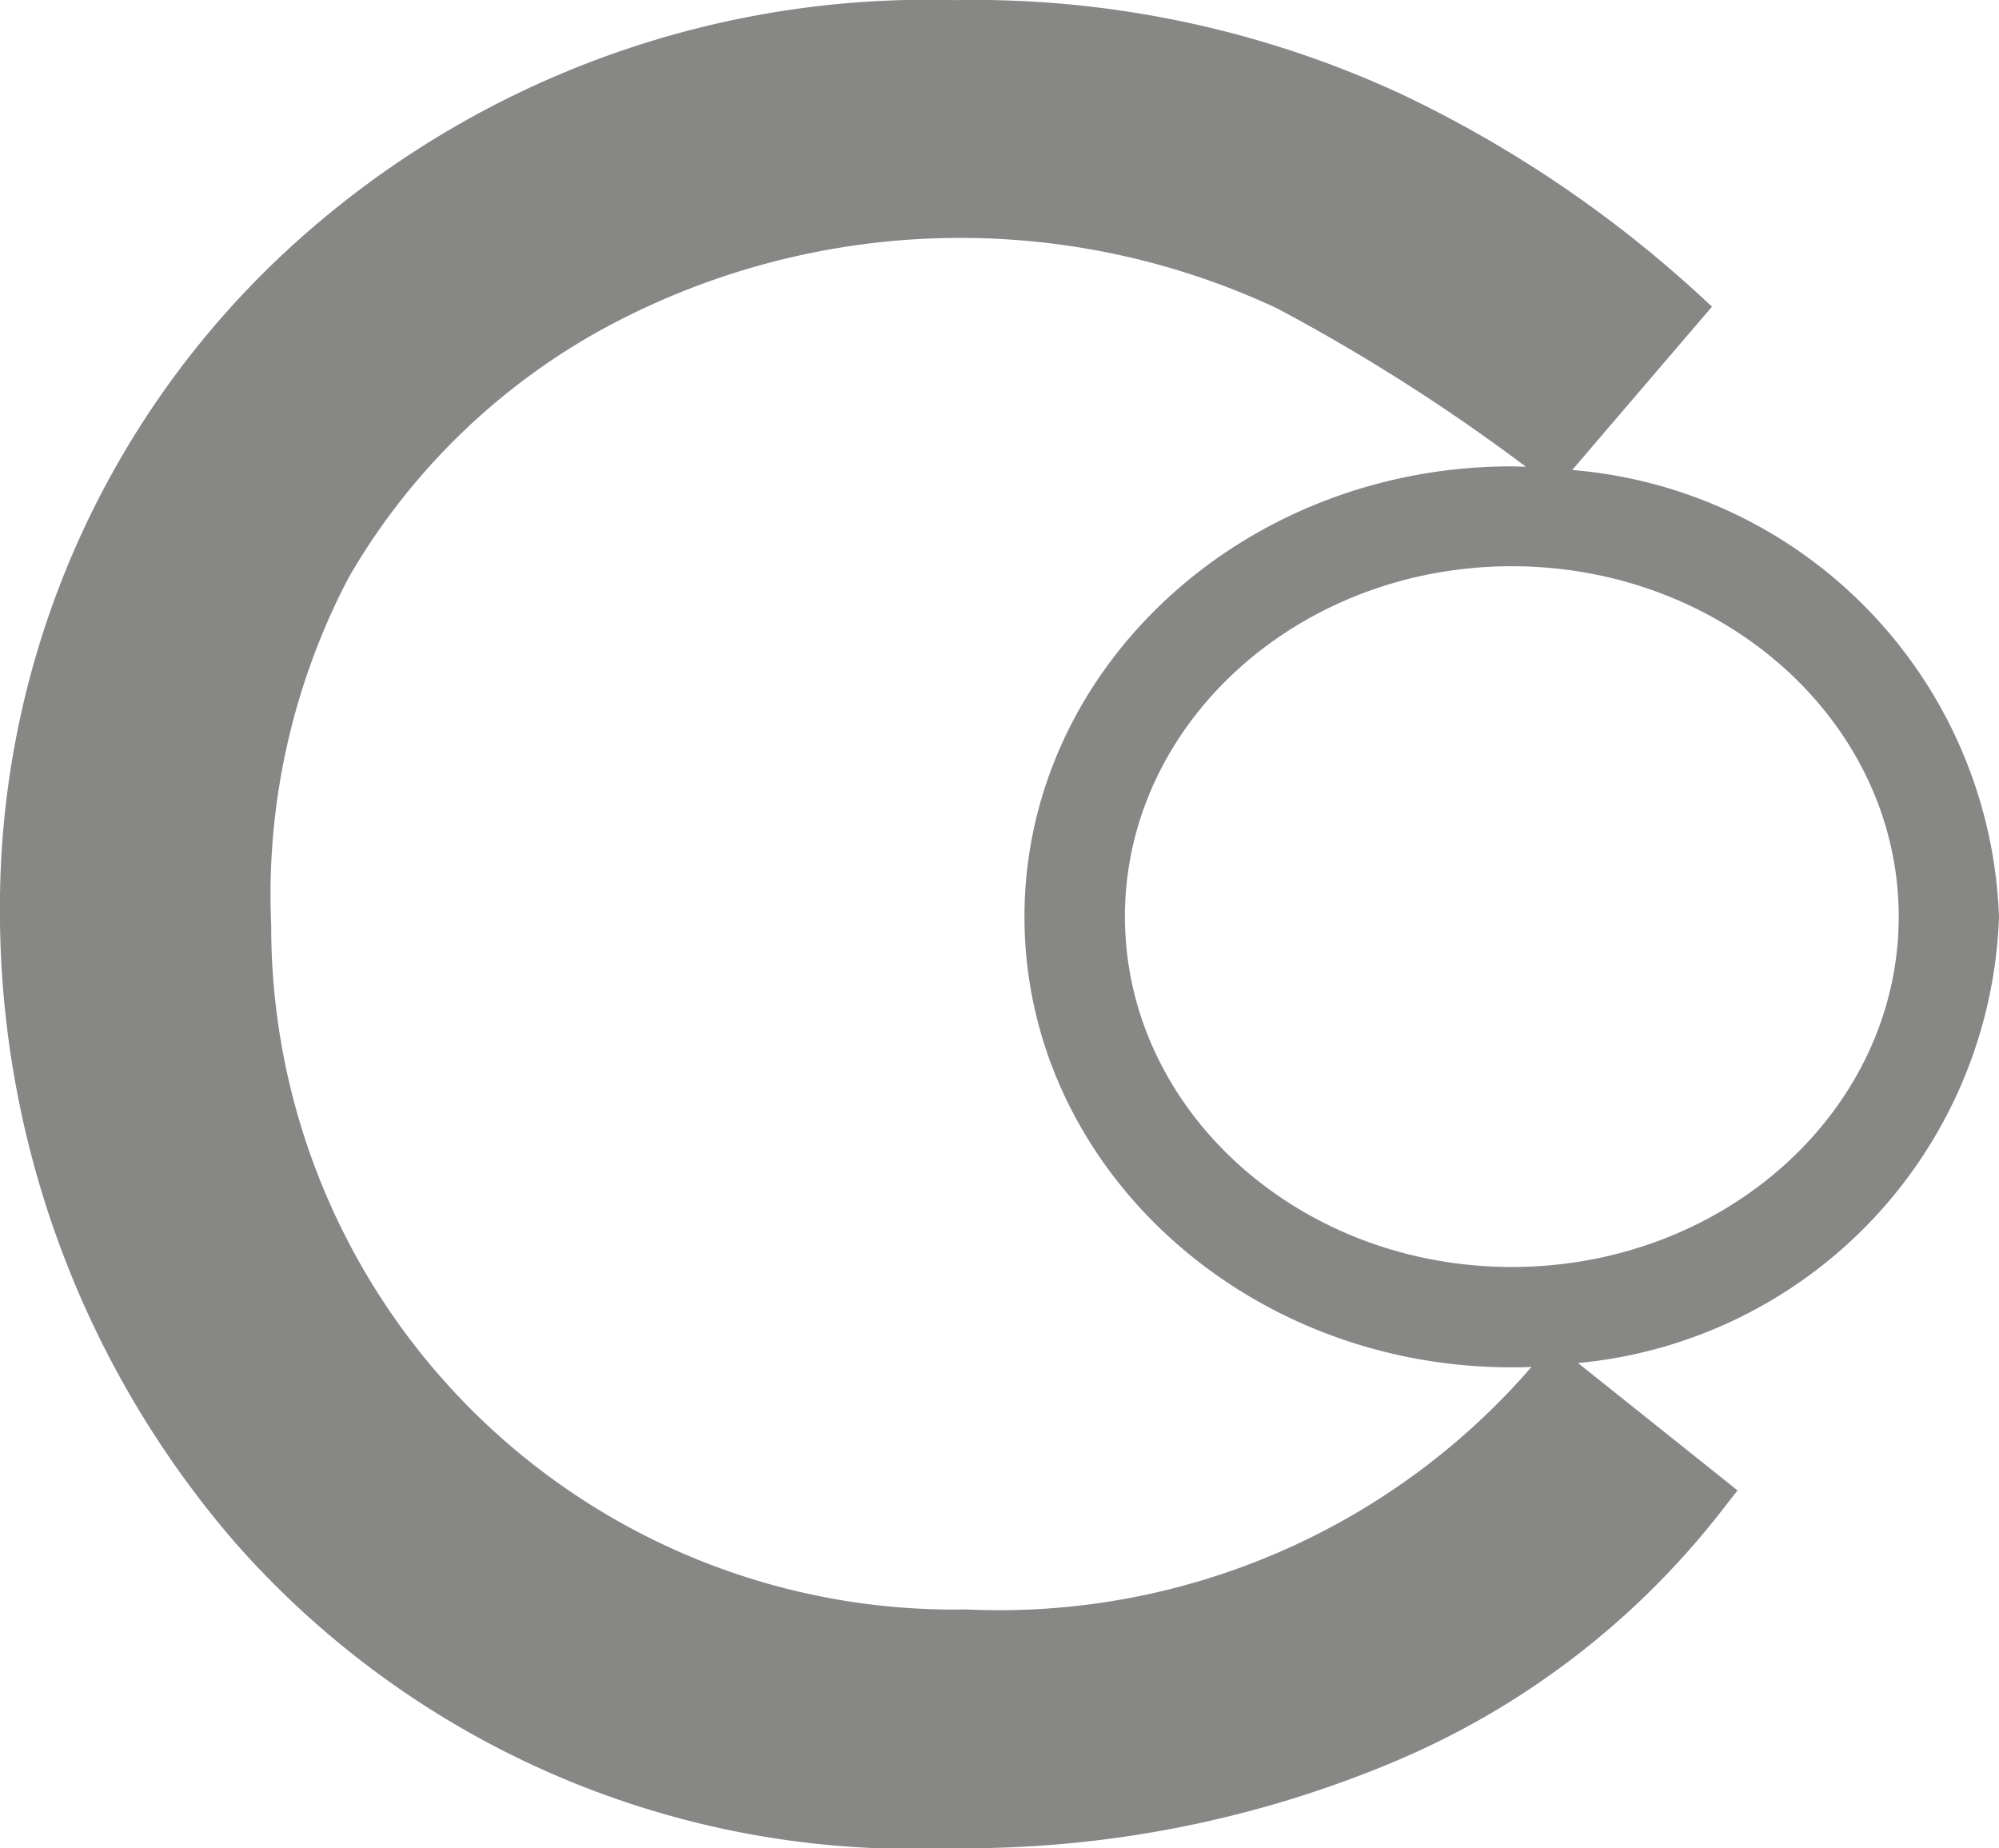
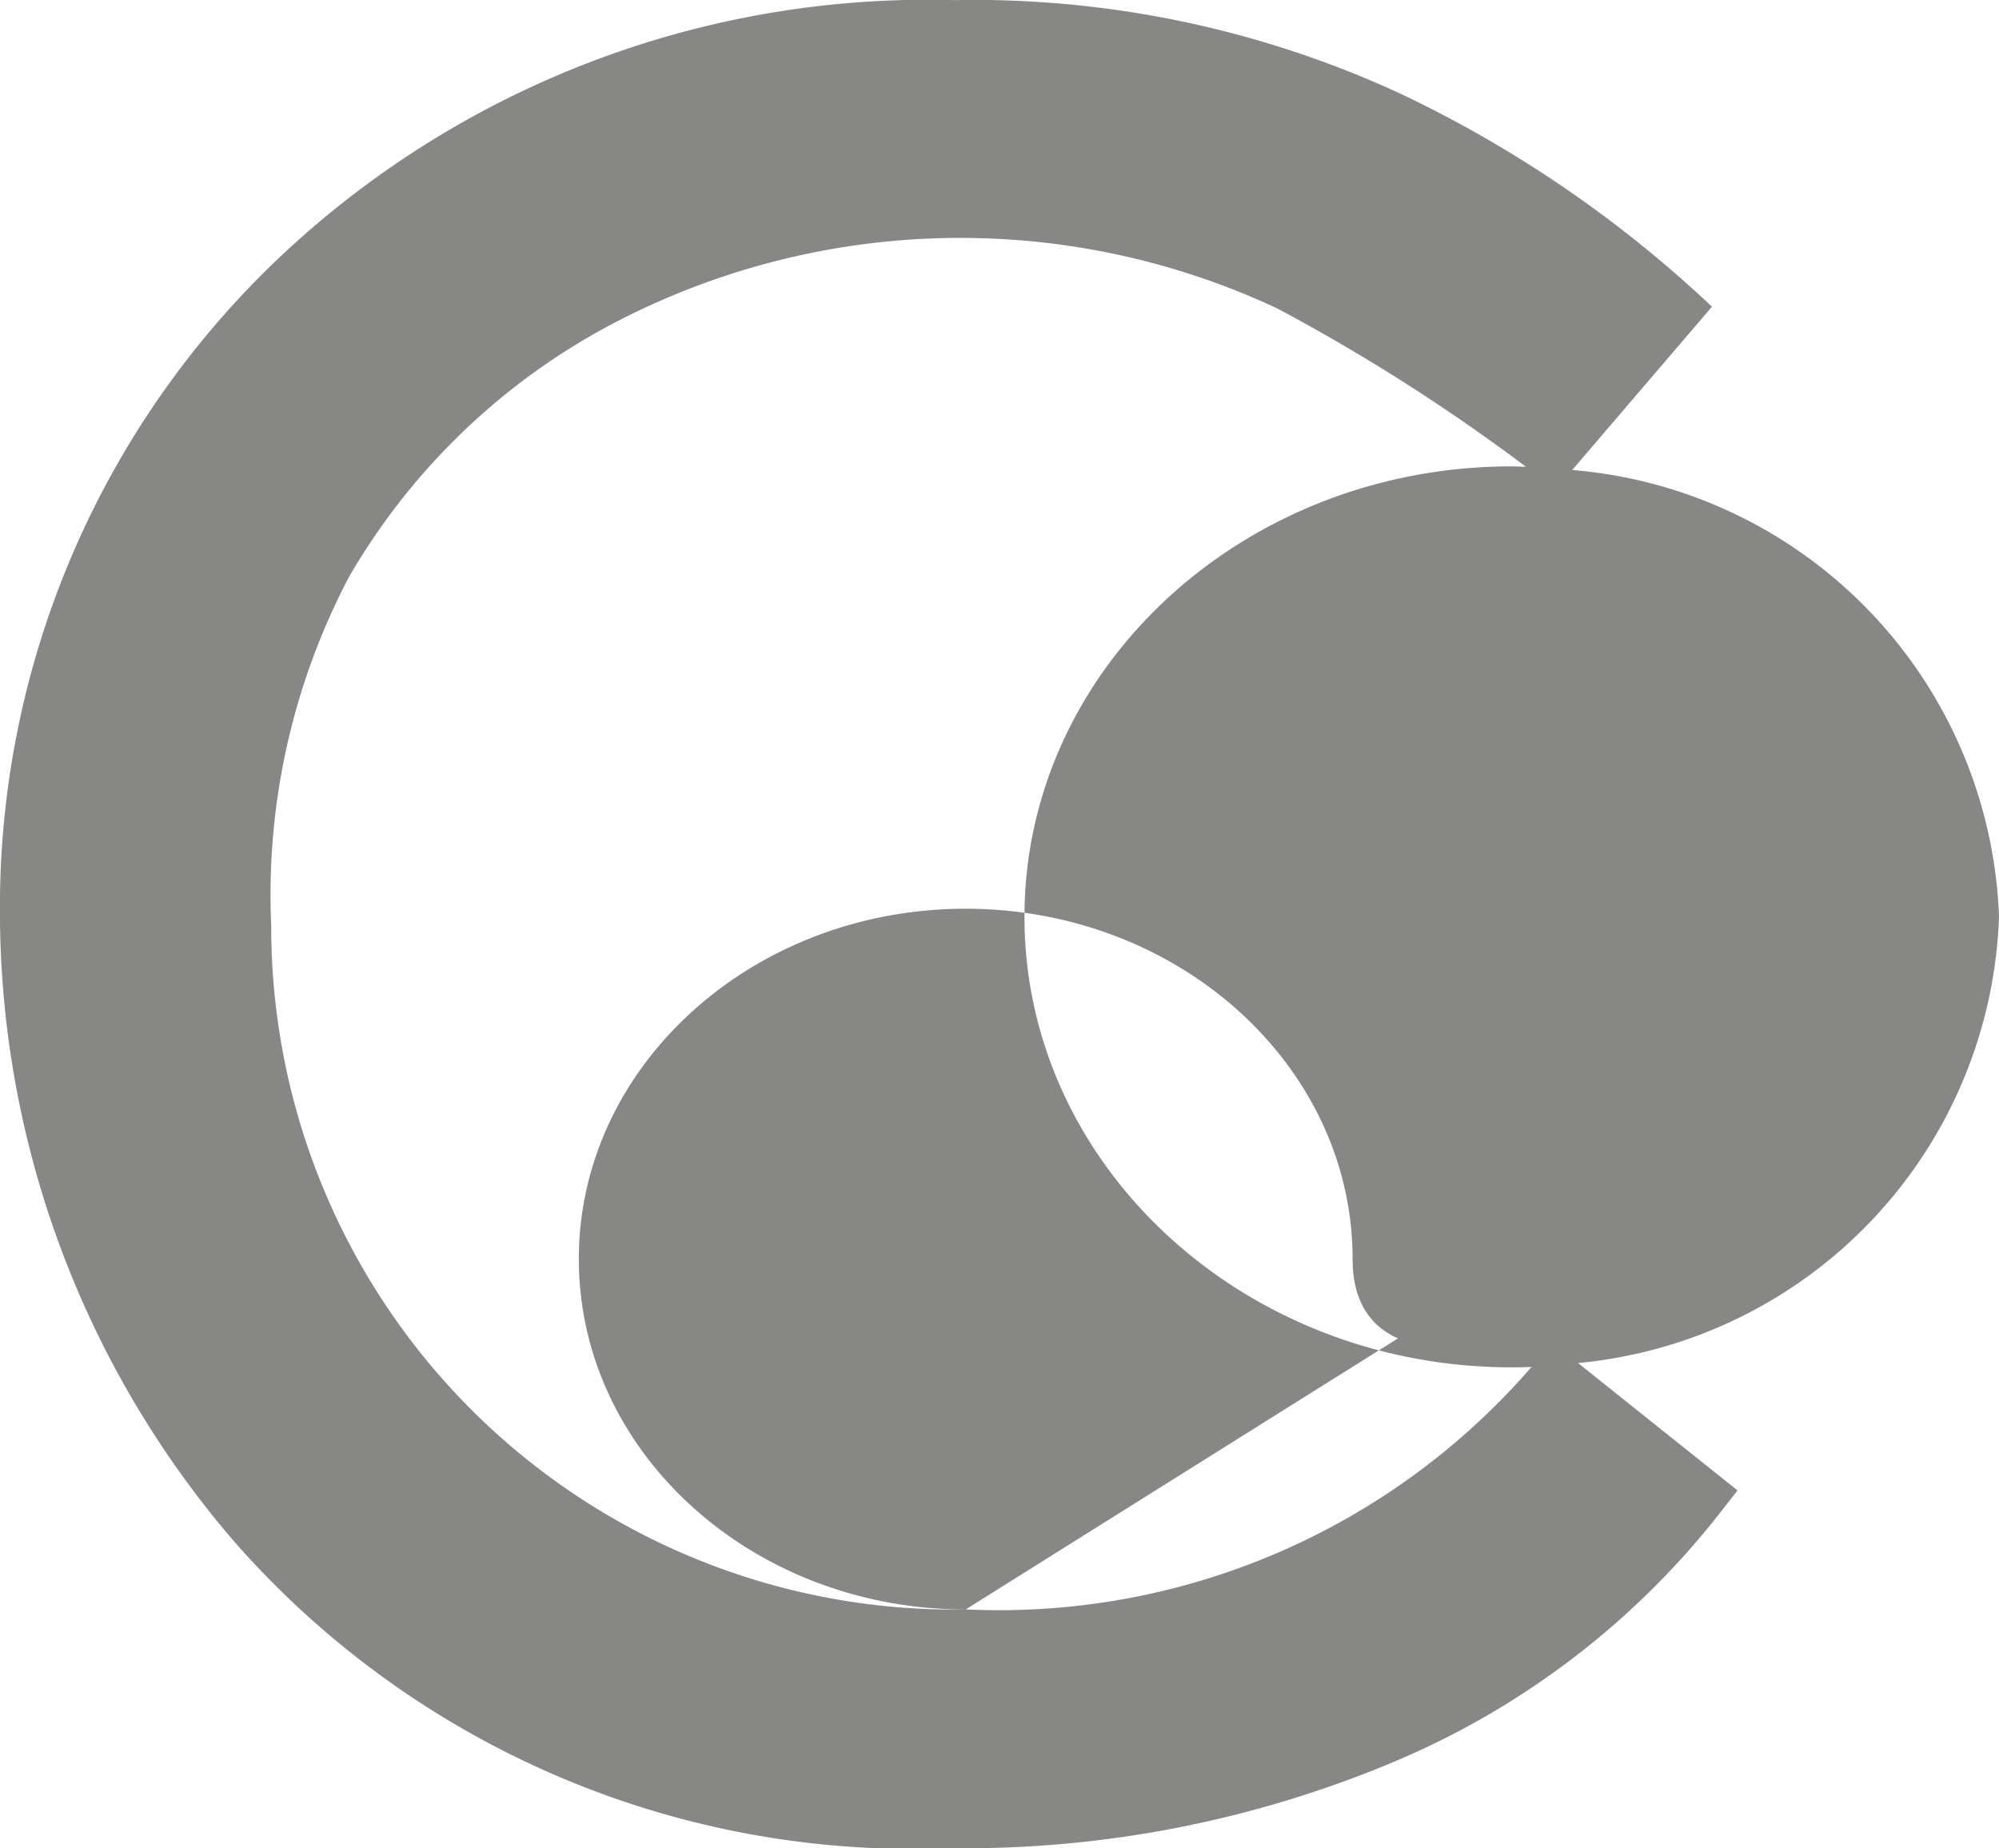
<svg xmlns="http://www.w3.org/2000/svg" width="31.952" height="29.539" viewBox="0 0 31.952 29.539">
  <g id="Groupe_479" data-name="Groupe 479" transform="translate(-142.078 -246.063)">
    <g id="Groupe_1" data-name="Groupe 1" transform="translate(142.078 246.063)">
-       <path id="Tracé_1" data-name="Tracé 1" d="M174.03,260.717a7.434,7.434,0,0,0-6.822-7.142l2.234-2.61a19.274,19.274,0,0,0-4.969-3.4,16.253,16.253,0,0,0-7.147-1.5,15.086,15.086,0,0,0-10.823,4.152,14.3,14.3,0,0,0-4.426,10.4,15.438,15.438,0,0,0,3.745,10.085,14.42,14.42,0,0,0,11.436,4.9,17.7,17.7,0,0,0,7.215-1.429,13.019,13.019,0,0,0,5.044-3.862l.334-.427-2.55-2.036A7.422,7.422,0,0,0,174.03,260.717Zm-16.517,11.07a10.915,10.915,0,0,1-11.1-10.932,10.913,10.913,0,0,1,1.244-5.572,10.568,10.568,0,0,1,4.024-3.944,11.945,11.945,0,0,1,10.809-.348,30.361,30.361,0,0,1,3.978,2.532c-.077,0-.152-.006-.229-.006-4.294,0-7.786,3.23-7.786,7.2s3.492,7.2,7.786,7.2c.107,0,.214,0,.32-.008A11.257,11.257,0,0,1,157.513,271.786Zm8.729-5.474c-3.408,0-6.183-2.51-6.183-5.6s2.775-5.6,6.183-5.6,6.185,2.511,6.185,5.6S169.654,266.313,166.243,266.313Z" transform="translate(-142.078 -246.063)" fill="#878786" />
+       <path id="Tracé_1" data-name="Tracé 1" d="M174.03,260.717a7.434,7.434,0,0,0-6.822-7.142l2.234-2.61a19.274,19.274,0,0,0-4.969-3.4,16.253,16.253,0,0,0-7.147-1.5,15.086,15.086,0,0,0-10.823,4.152,14.3,14.3,0,0,0-4.426,10.4,15.438,15.438,0,0,0,3.745,10.085,14.42,14.42,0,0,0,11.436,4.9,17.7,17.7,0,0,0,7.215-1.429,13.019,13.019,0,0,0,5.044-3.862l.334-.427-2.55-2.036A7.422,7.422,0,0,0,174.03,260.717Zm-16.517,11.07a10.915,10.915,0,0,1-11.1-10.932,10.913,10.913,0,0,1,1.244-5.572,10.568,10.568,0,0,1,4.024-3.944,11.945,11.945,0,0,1,10.809-.348,30.361,30.361,0,0,1,3.978,2.532c-.077,0-.152-.006-.229-.006-4.294,0-7.786,3.23-7.786,7.2s3.492,7.2,7.786,7.2c.107,0,.214,0,.32-.008A11.257,11.257,0,0,1,157.513,271.786Zc-3.408,0-6.183-2.51-6.183-5.6s2.775-5.6,6.183-5.6,6.185,2.511,6.185,5.6S169.654,266.313,166.243,266.313Z" transform="translate(-142.078 -246.063)" fill="#878786" />
    </g>
  </g>
</svg>